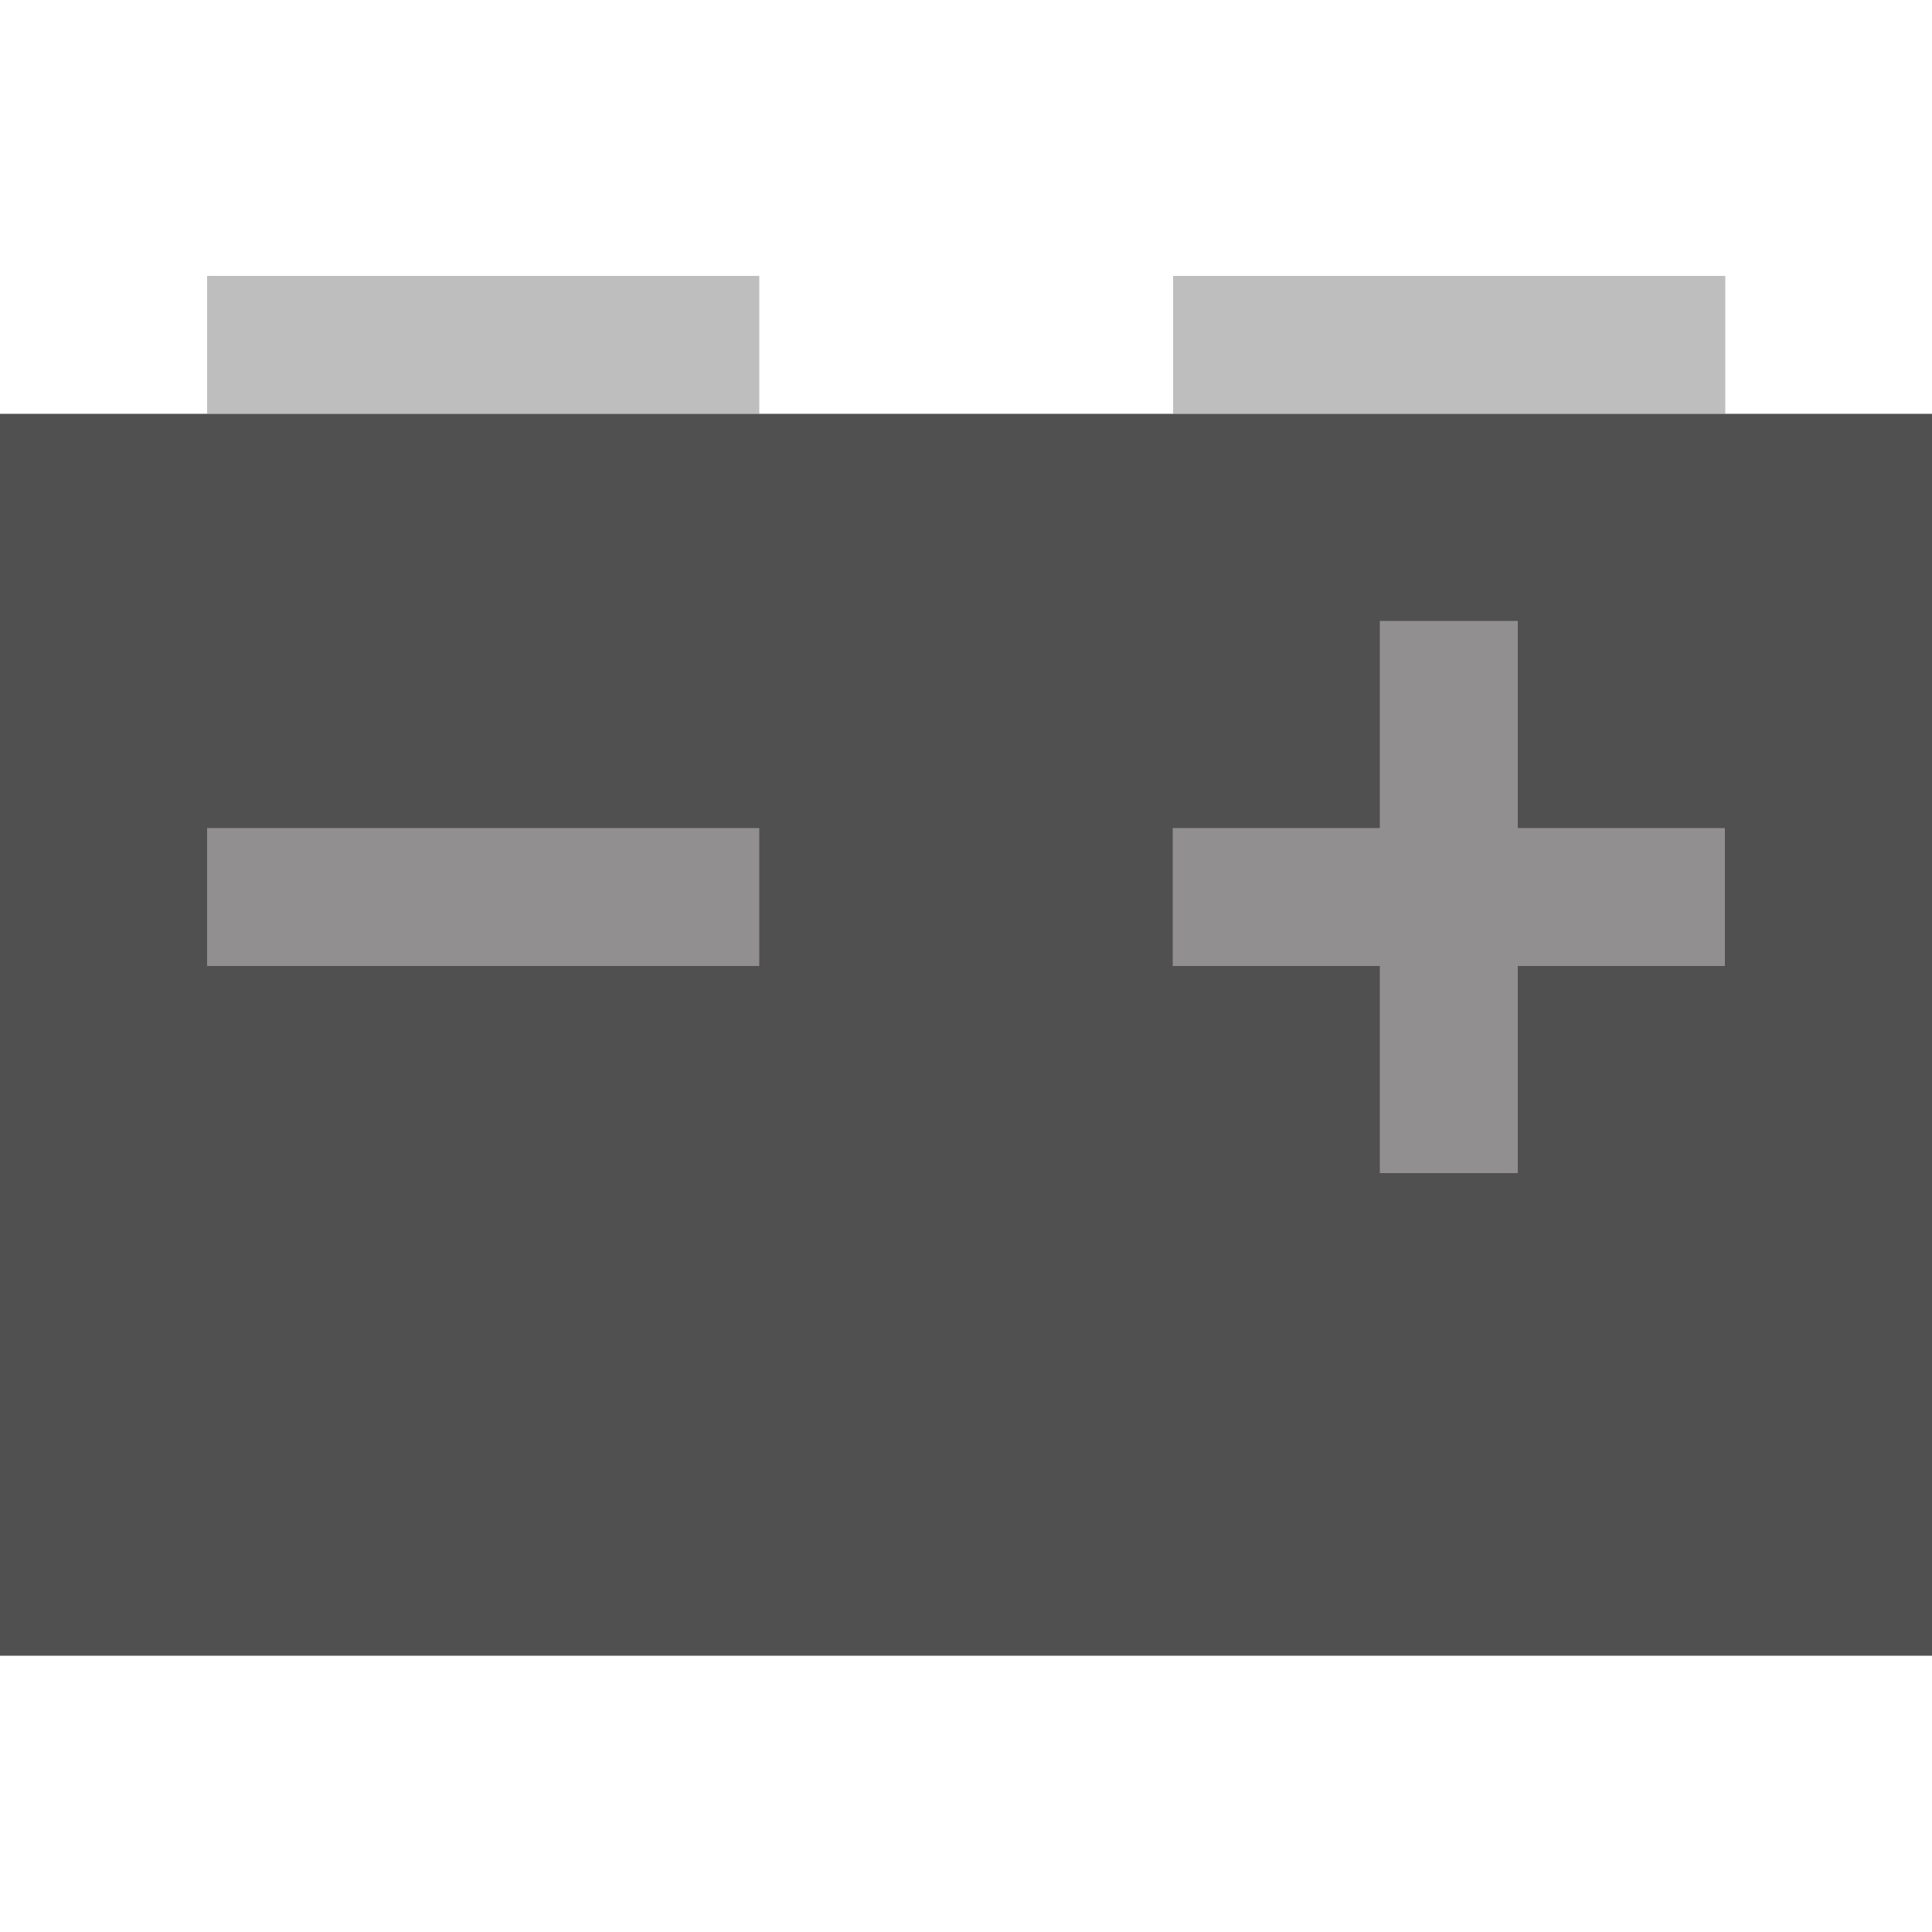
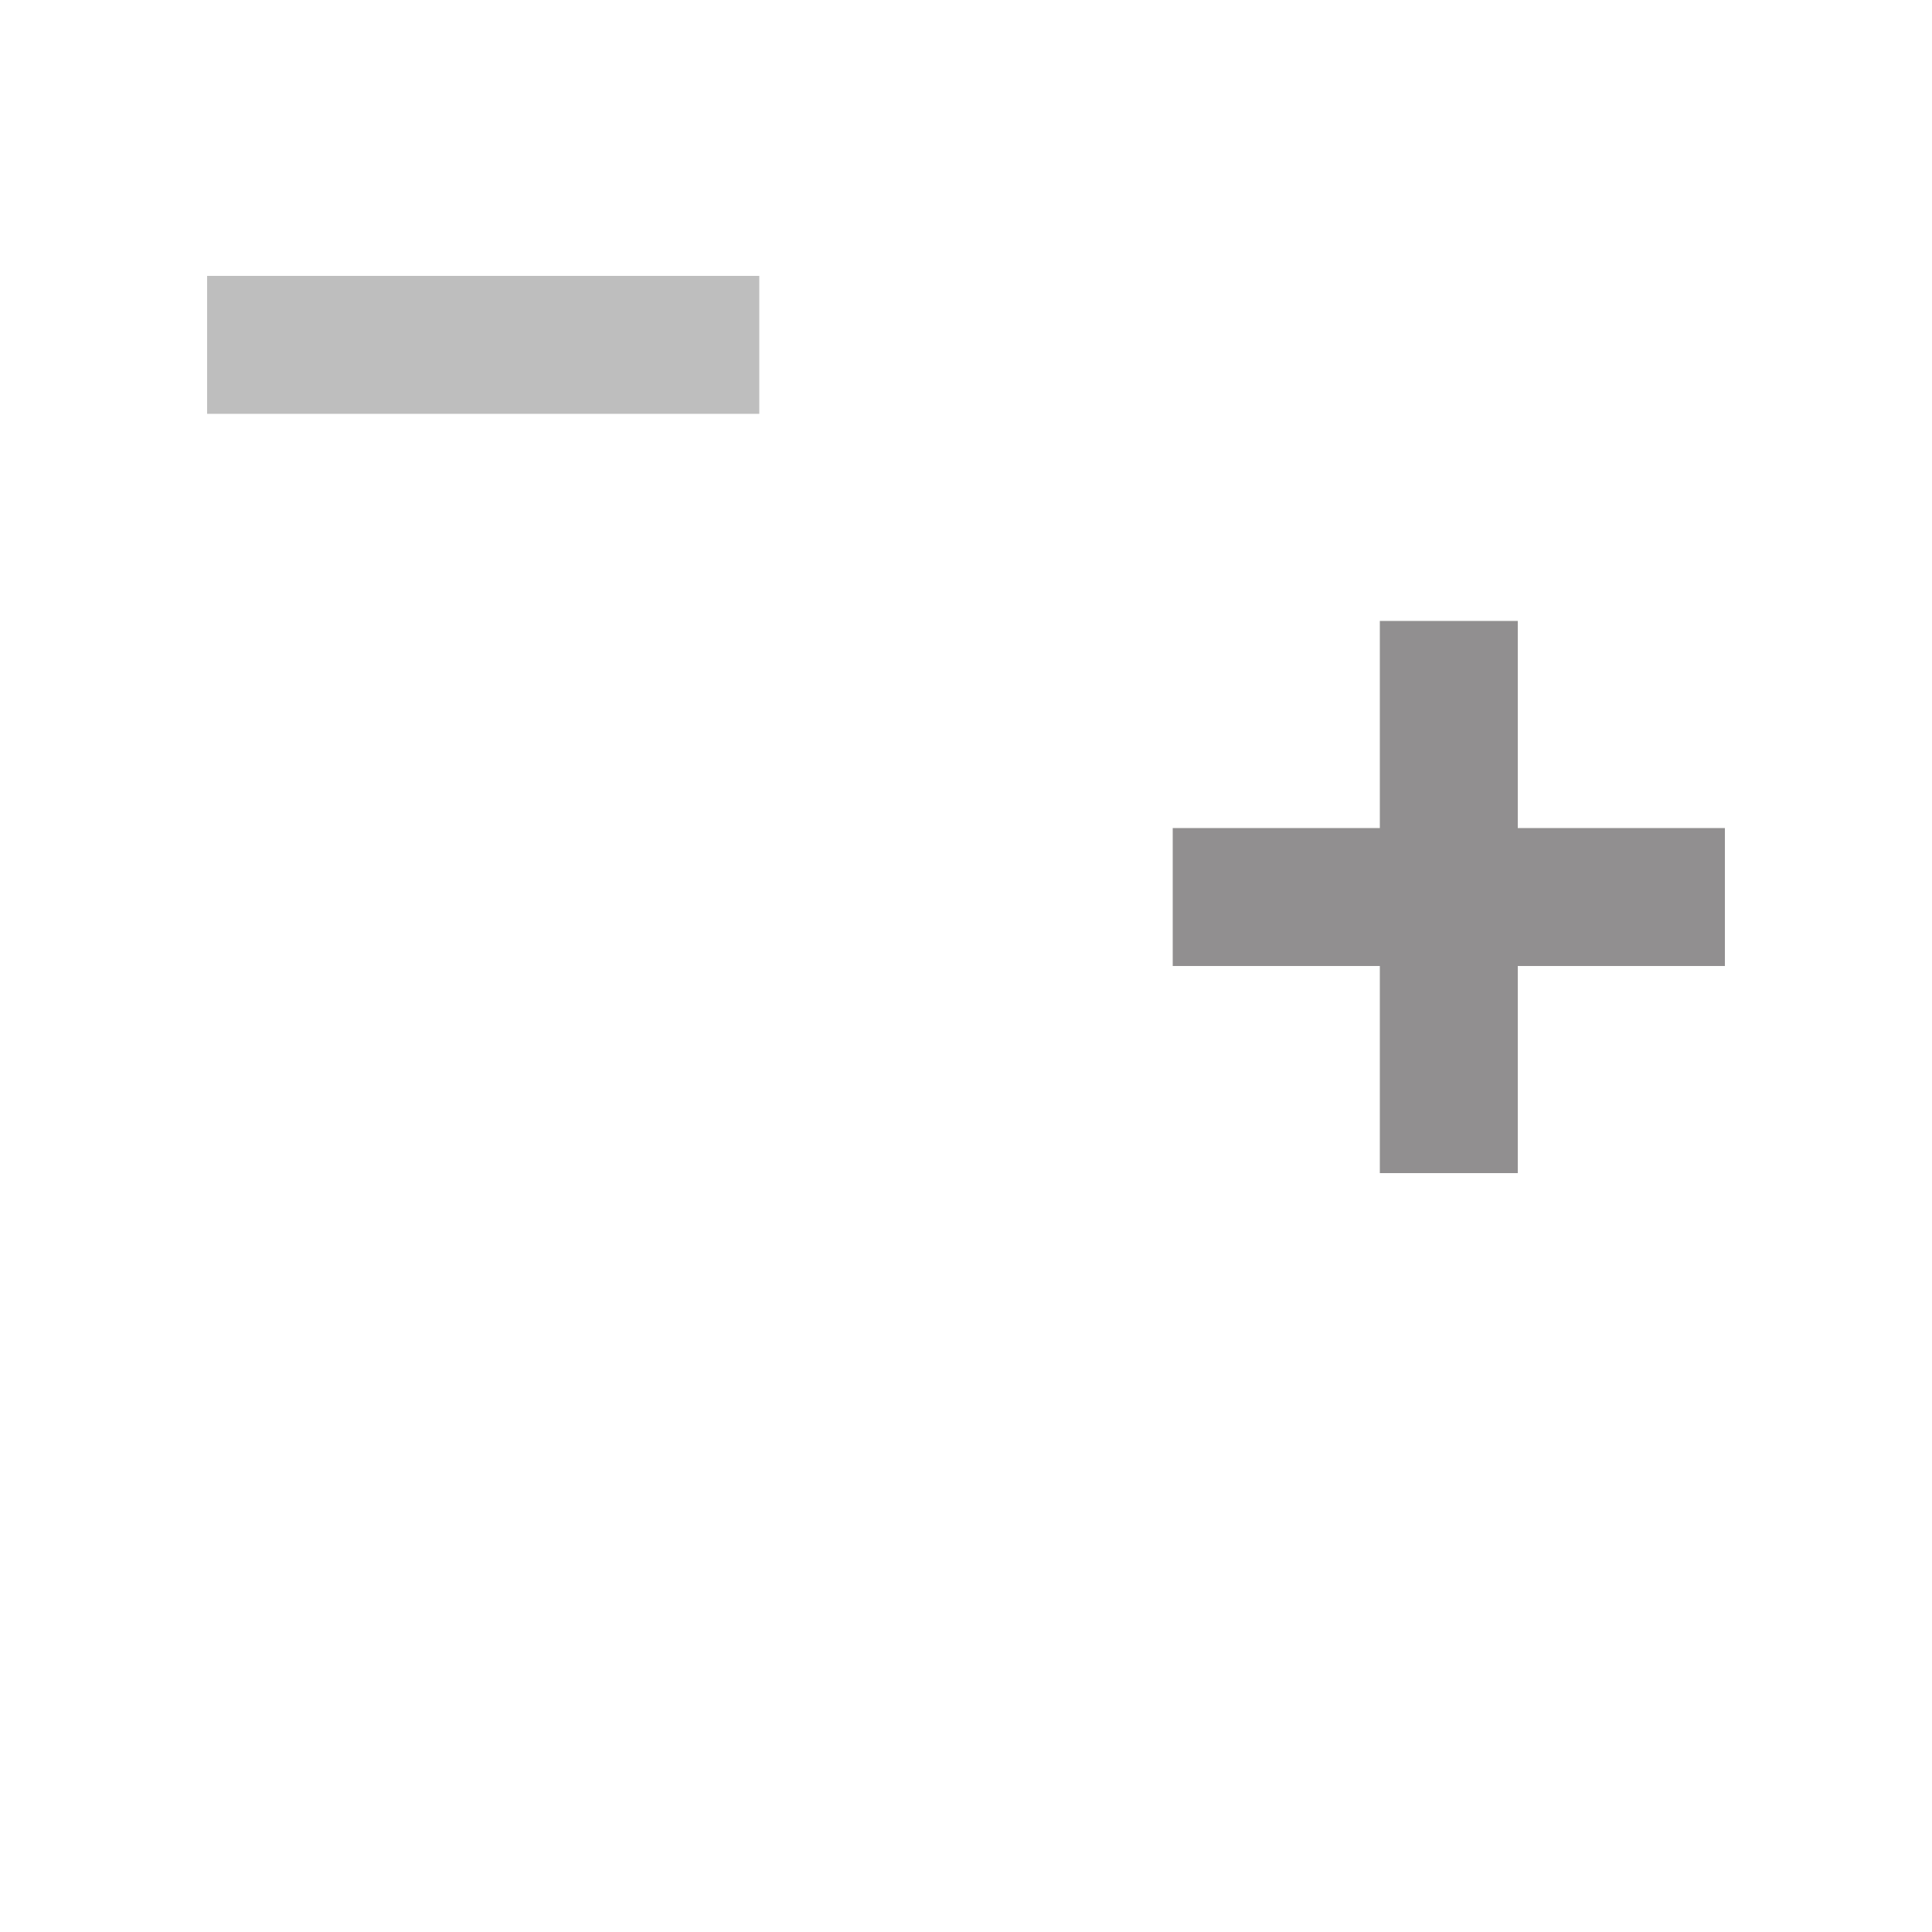
<svg xmlns="http://www.w3.org/2000/svg" xmlns:ns1="http://www.bohemiancoding.com/sketch/ns" version="1.1" id="Layer_1" x="0px" y="0px" width="500px" height="500px" viewBox="0 0 500 500" enable-background="new 0 0 500 500" xml:space="preserve">
  <g id="Page-1" ns1:type="MSPage">
    <g id="Symbolicons-Color" transform="translate(-924, -988)" ns1:type="MSArtboardGroup">
      <g id="car-battery" transform="translate(924, 988)" ns1:type="MSLayerGroup">
        <path id="Fill-914" ns1:type="MSShapeGroup" fill="#BEBEBE" d="M53.6,71.4h142.9v35.7H53.6V71.4z" />
-         <path id="Fill-915" ns1:type="MSShapeGroup" fill="#BEBEBE" d="M303.6,71.4h142.9v35.7H303.6V71.4z" />
-         <path id="Fill-916" ns1:type="MSShapeGroup" fill="#505050" d="M0,107.1h500v321.4H0V107.1z" />
-         <path id="Fill-917" ns1:type="MSShapeGroup" fill="#918F90" d="M53.6,214.3h142.9V250H53.6V214.3z" />
        <path id="Fill-918" ns1:type="MSShapeGroup" fill="#918F90" d="M446.4,250h-53.6v53.6h-35.7V250h-53.6v-35.7h53.6v-53.6h35.7     v53.6h53.6V250" />
      </g>
    </g>
  </g>
</svg>